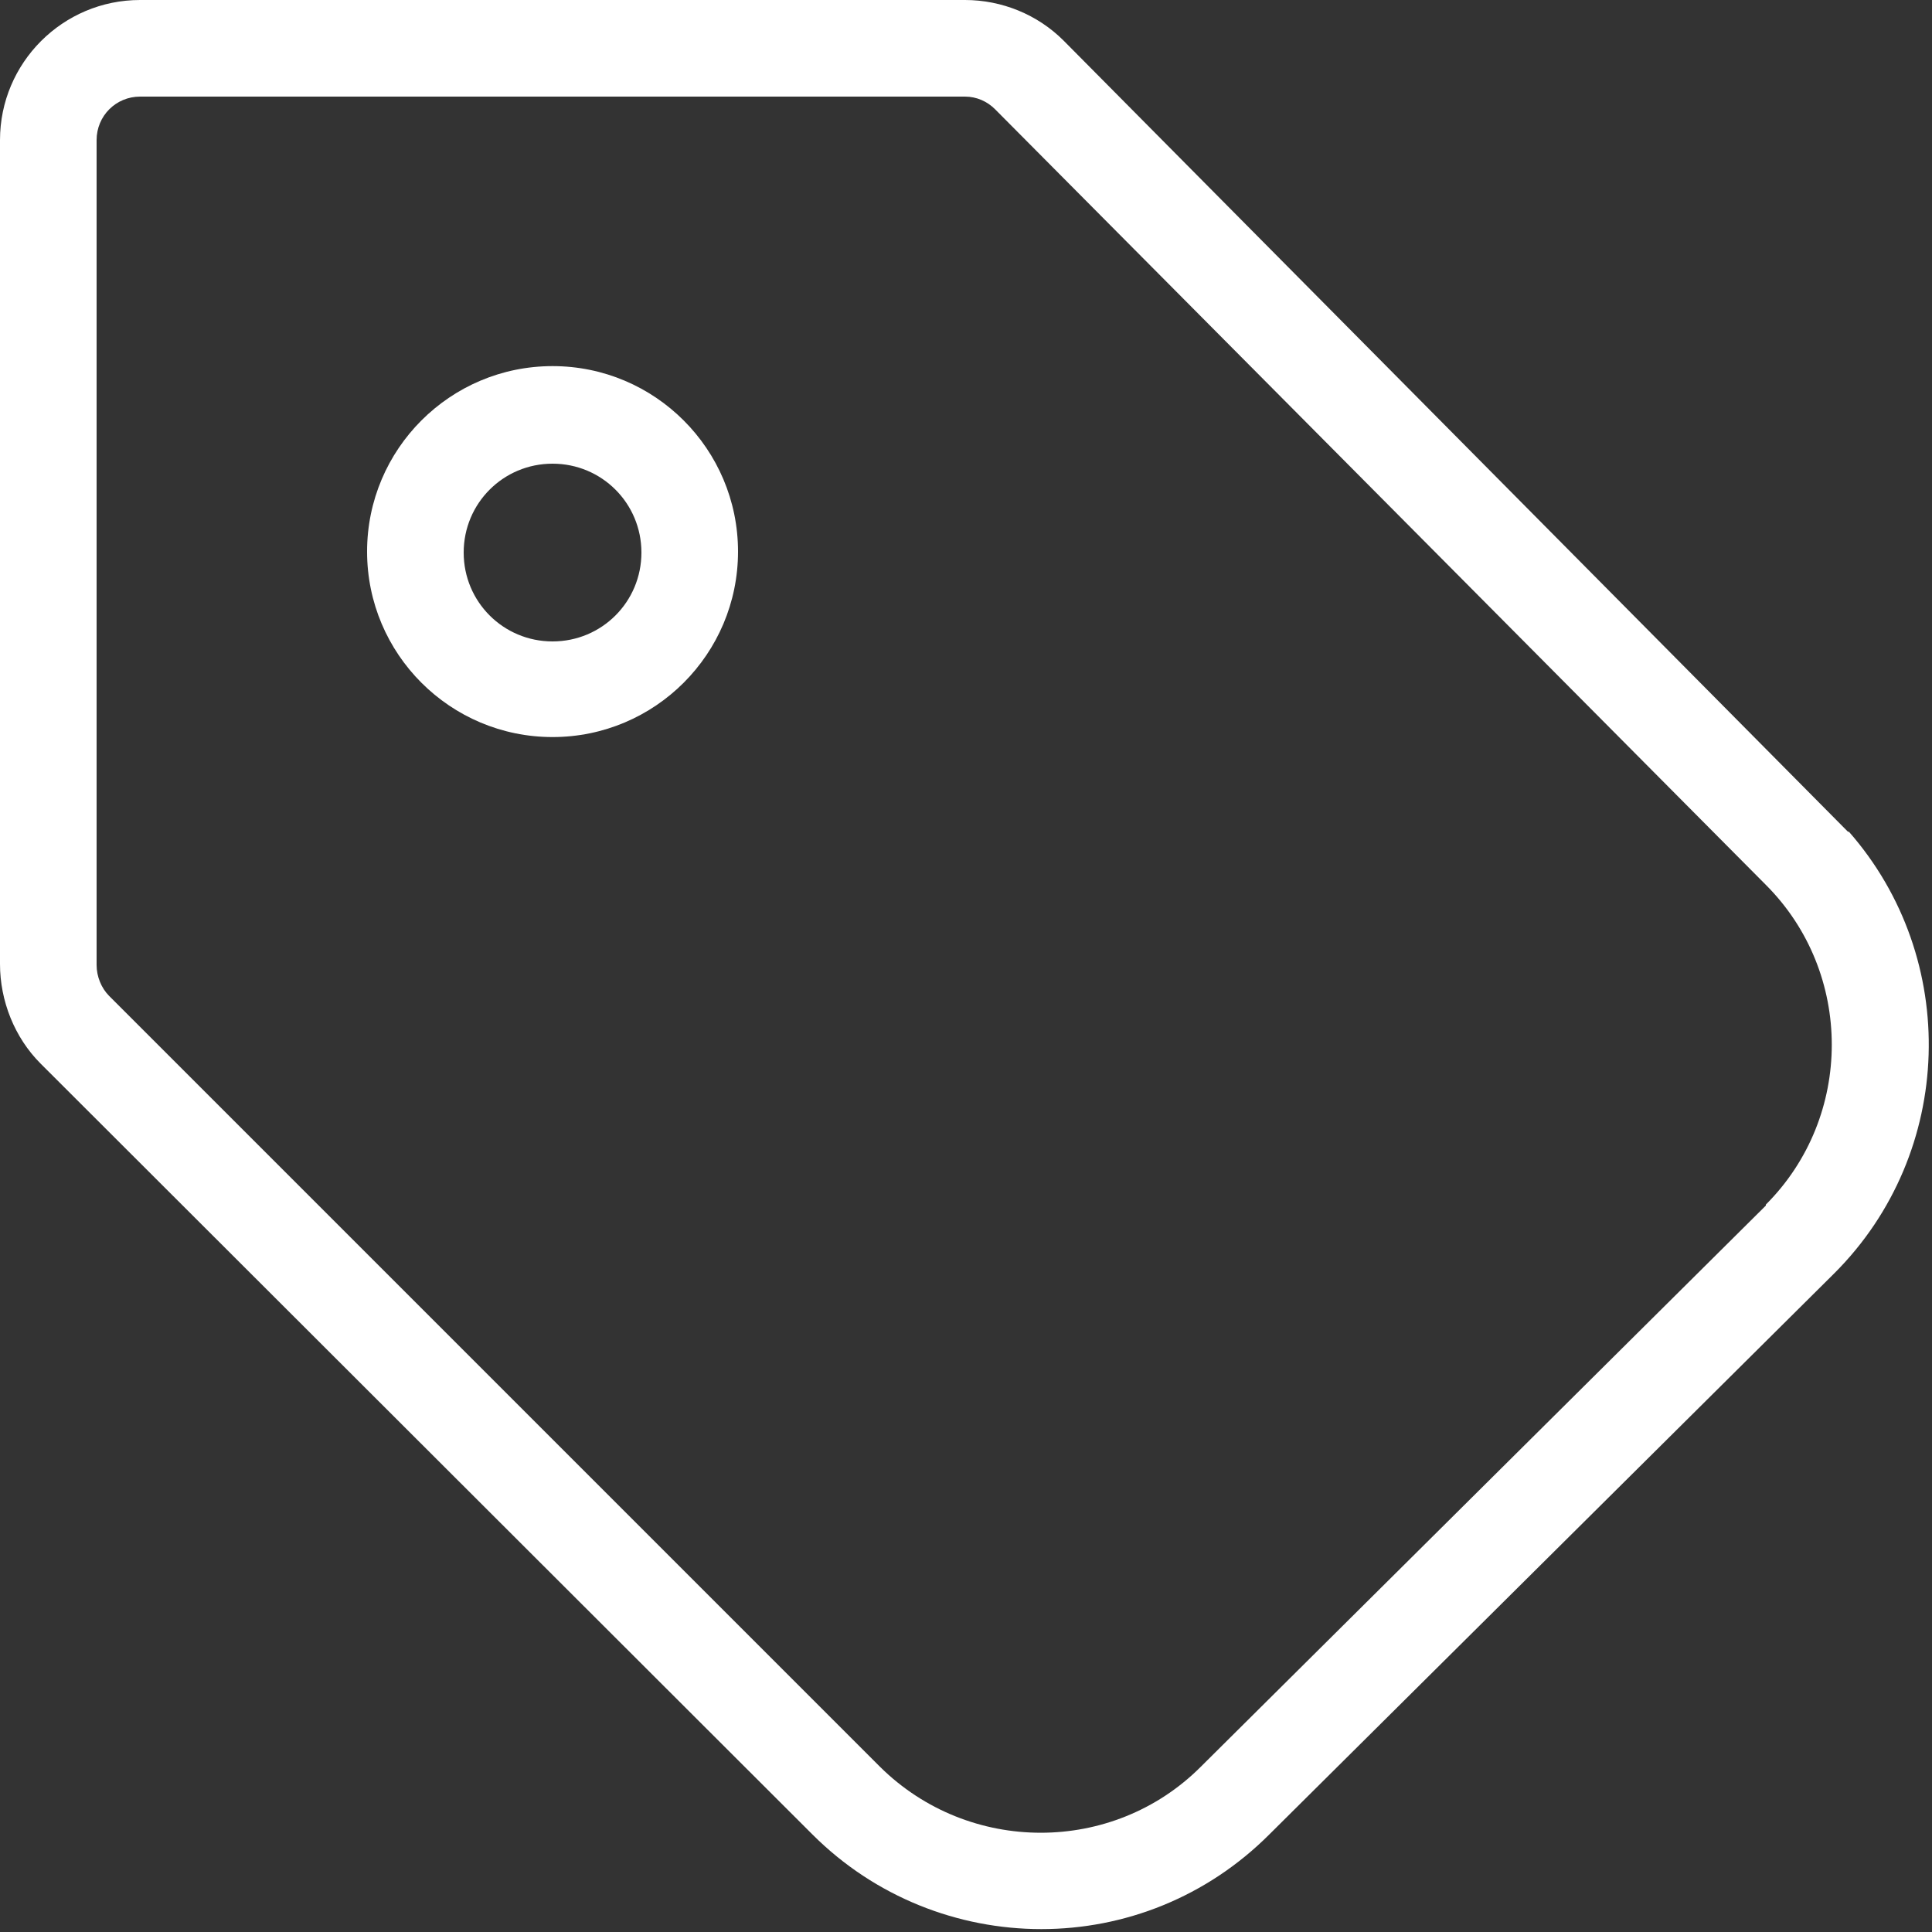
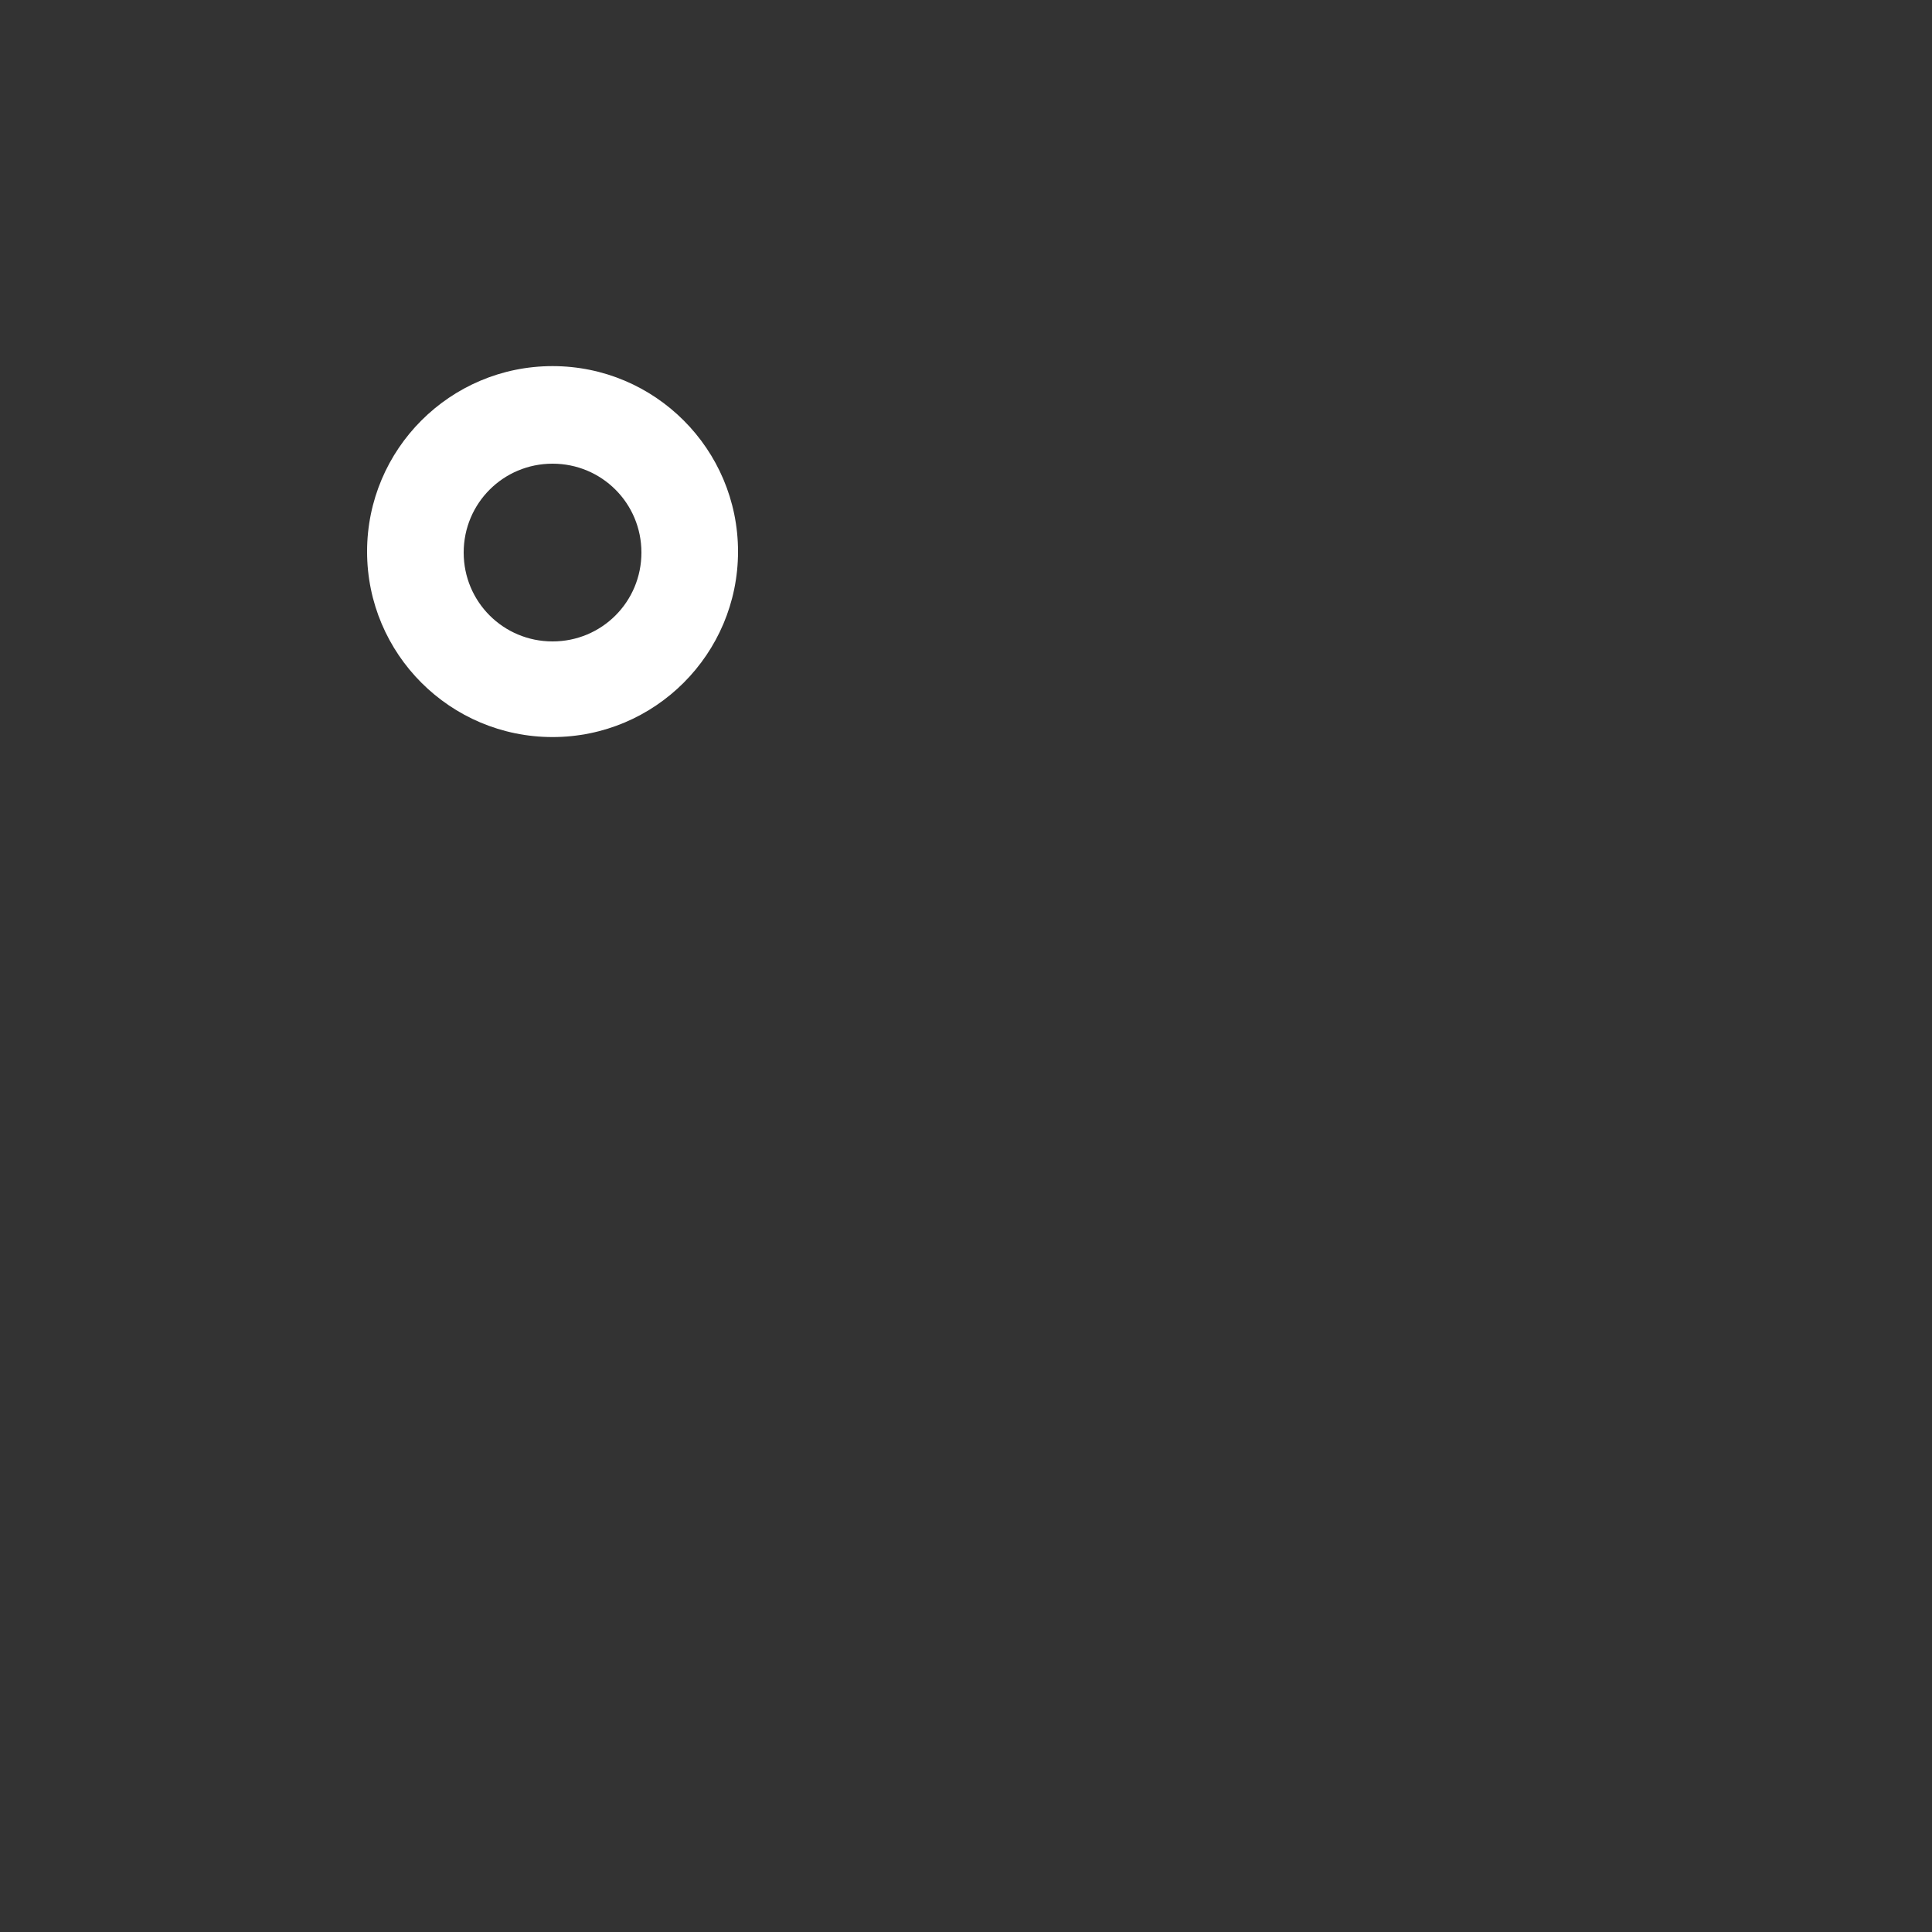
<svg xmlns="http://www.w3.org/2000/svg" fill="none" viewBox="0 0 20 20">
  <rect x="0" y="0" width="20" height="20" fill="#333333" stroke="none" />
  <path fill="white" d="M5.72 3.79C4.66 3.79 3.8 4.65 3.8 5.71C3.8 6.77 4.66 7.63 5.72 7.63C6.78 7.63 7.64 6.77 7.64 5.71C7.64 4.65 6.78 3.79 5.72 3.79ZM5.72 6.64C5.21 6.64 4.8 6.23 4.8 5.72C4.8 5.21 5.21 4.8 5.72 4.8C6.23 4.8 6.64 5.21 6.64 5.72C6.64 6.23 6.23 6.64 5.72 6.64Z" />
-   <path fill="white" d="M19.13 8.61L11.01 0.42C10.74 0.15 10.37 0 9.99 0H1.45C0.65 0 0 0.65 0 1.45V9.98C0 10.36 0.15 10.74 0.42 11.01L8.41 18.99C9.06 19.64 9.92 19.97 10.78 19.97C11.64 19.97 12.49 19.64 13.14 18.99L18.99 13.18C20.24 11.93 20.29 9.92 19.14 8.61H19.13ZM18.28 12.48L12.43 18.29C11.52 19.2 10.03 19.2 9.11 18.29L1.13 10.31C1.05 10.23 1 10.11 1 9.99V1.45C1 1.2 1.2 1 1.45 1H9.99C10.11 1 10.22 1.05 10.3 1.13L18.28 9.16C19.19 10.07 19.19 11.56 18.28 12.47V12.48Z" />
</svg>